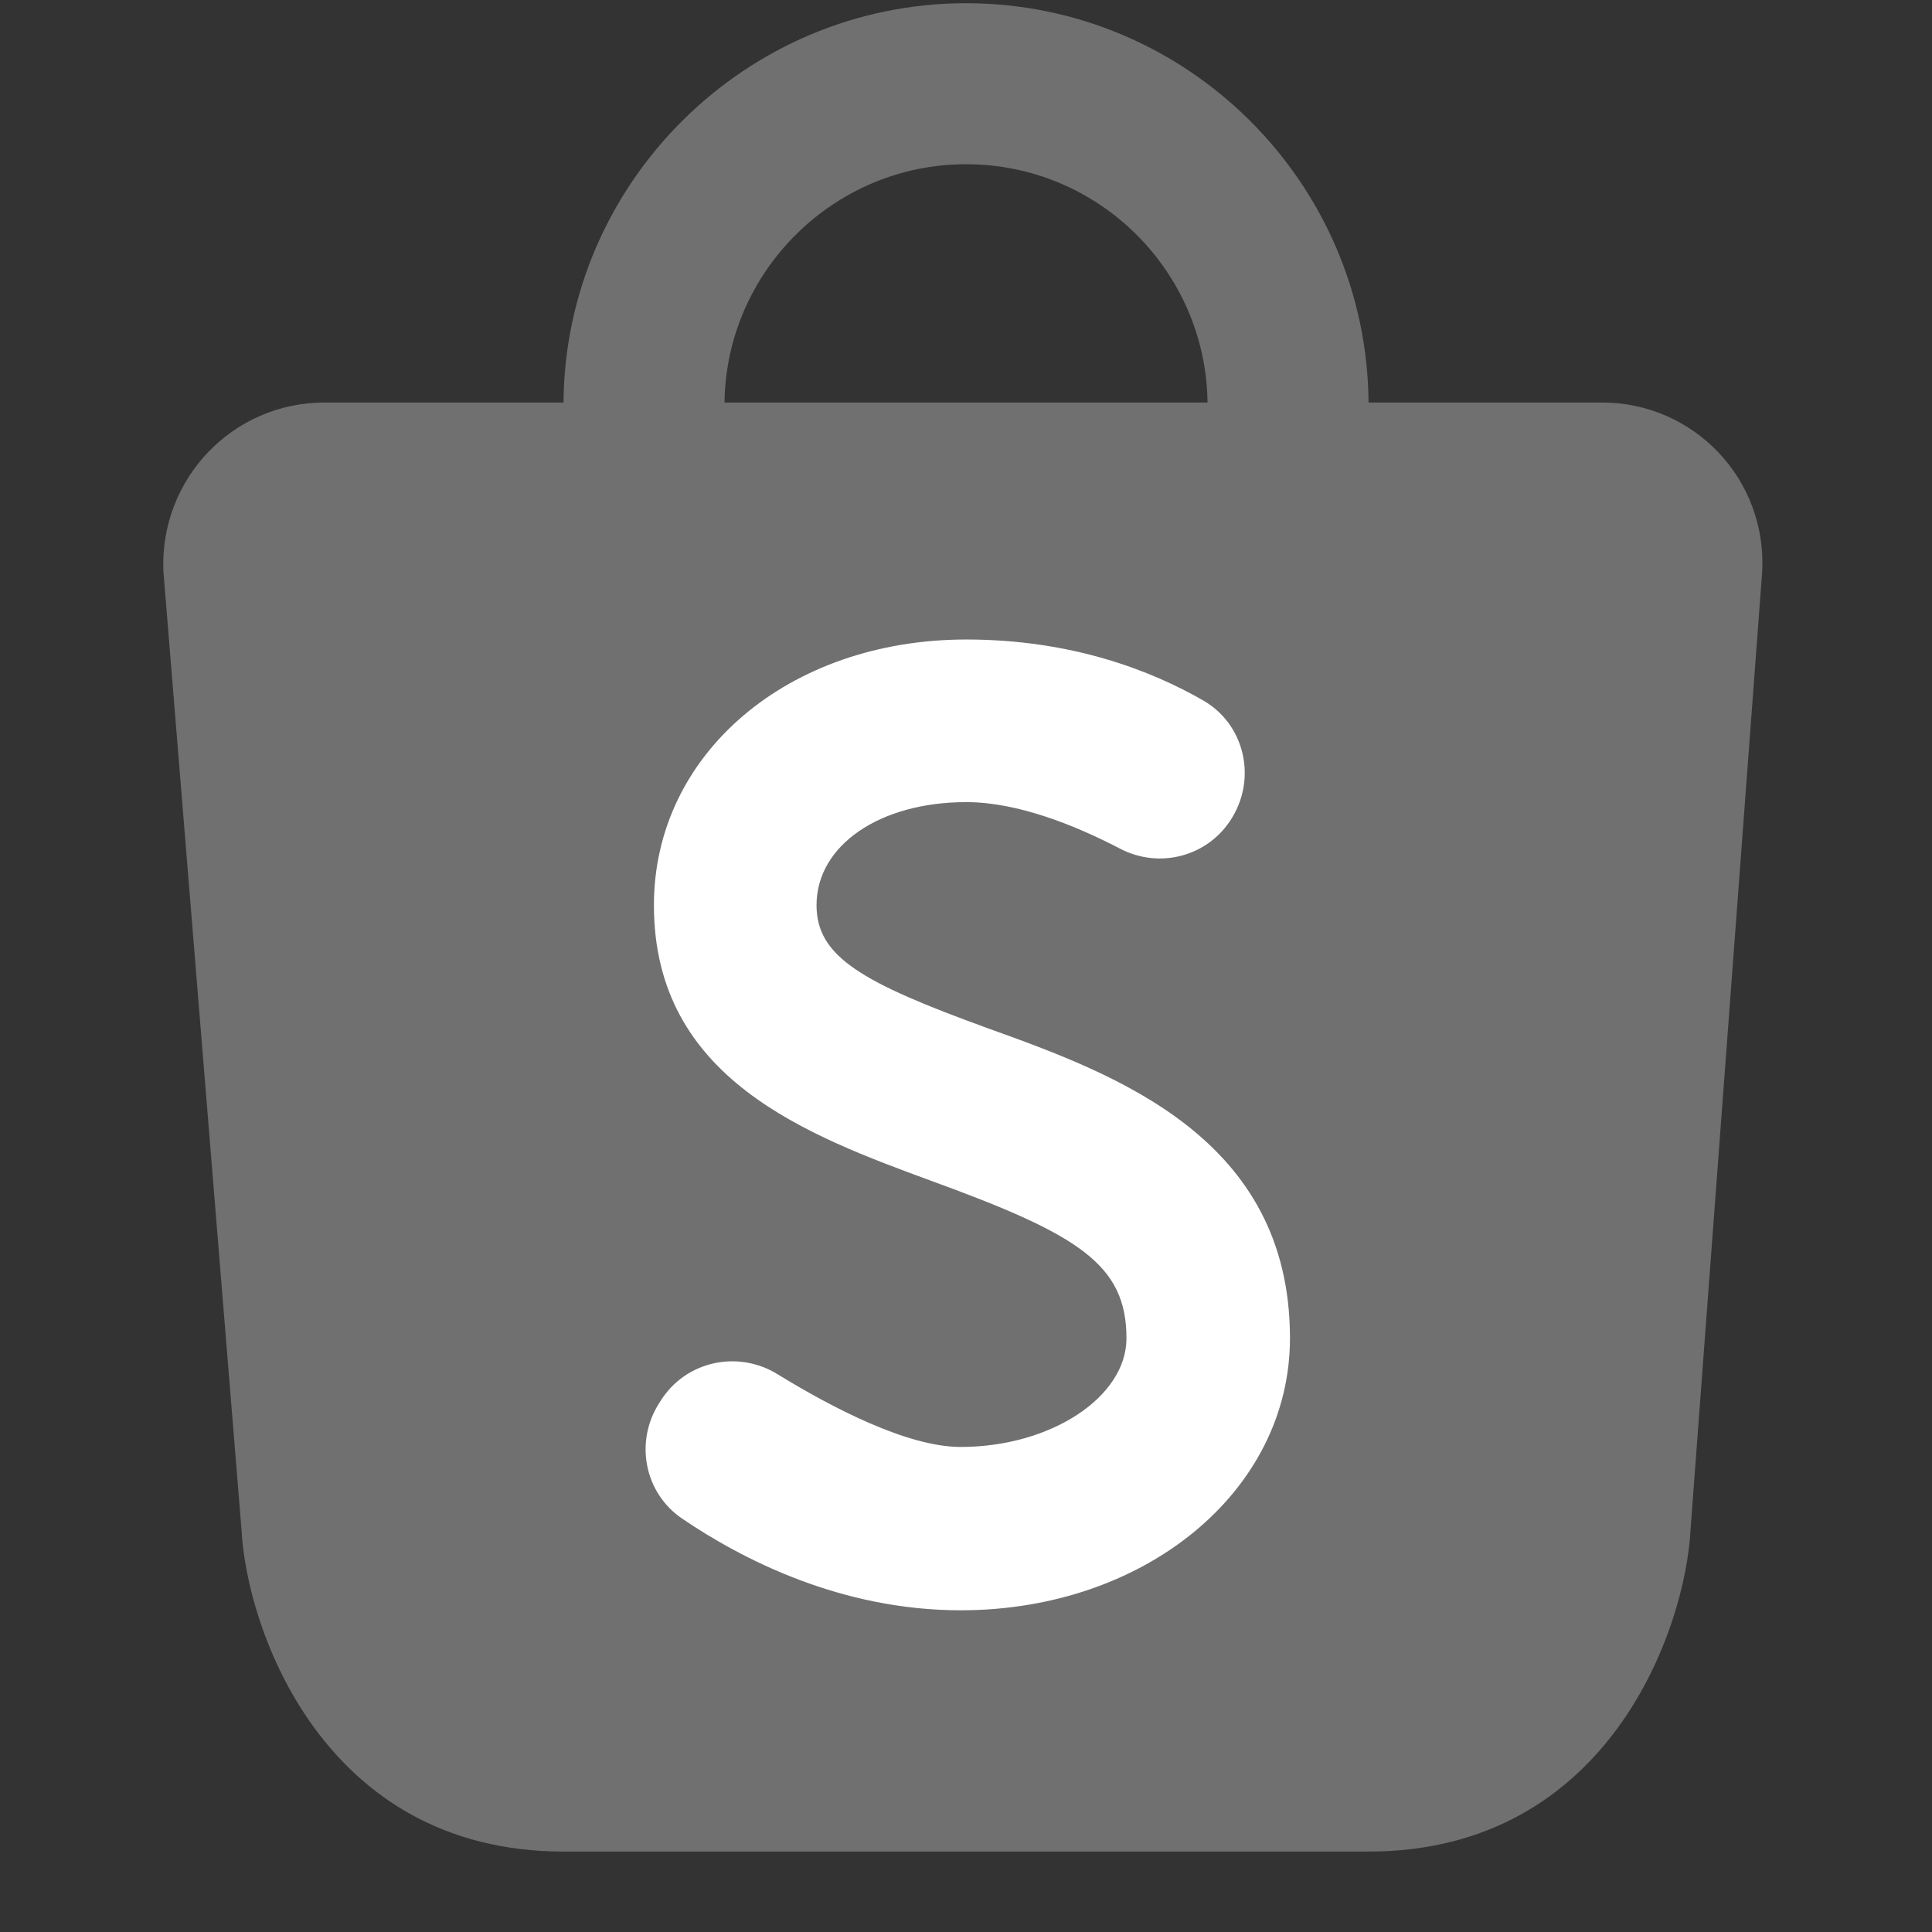
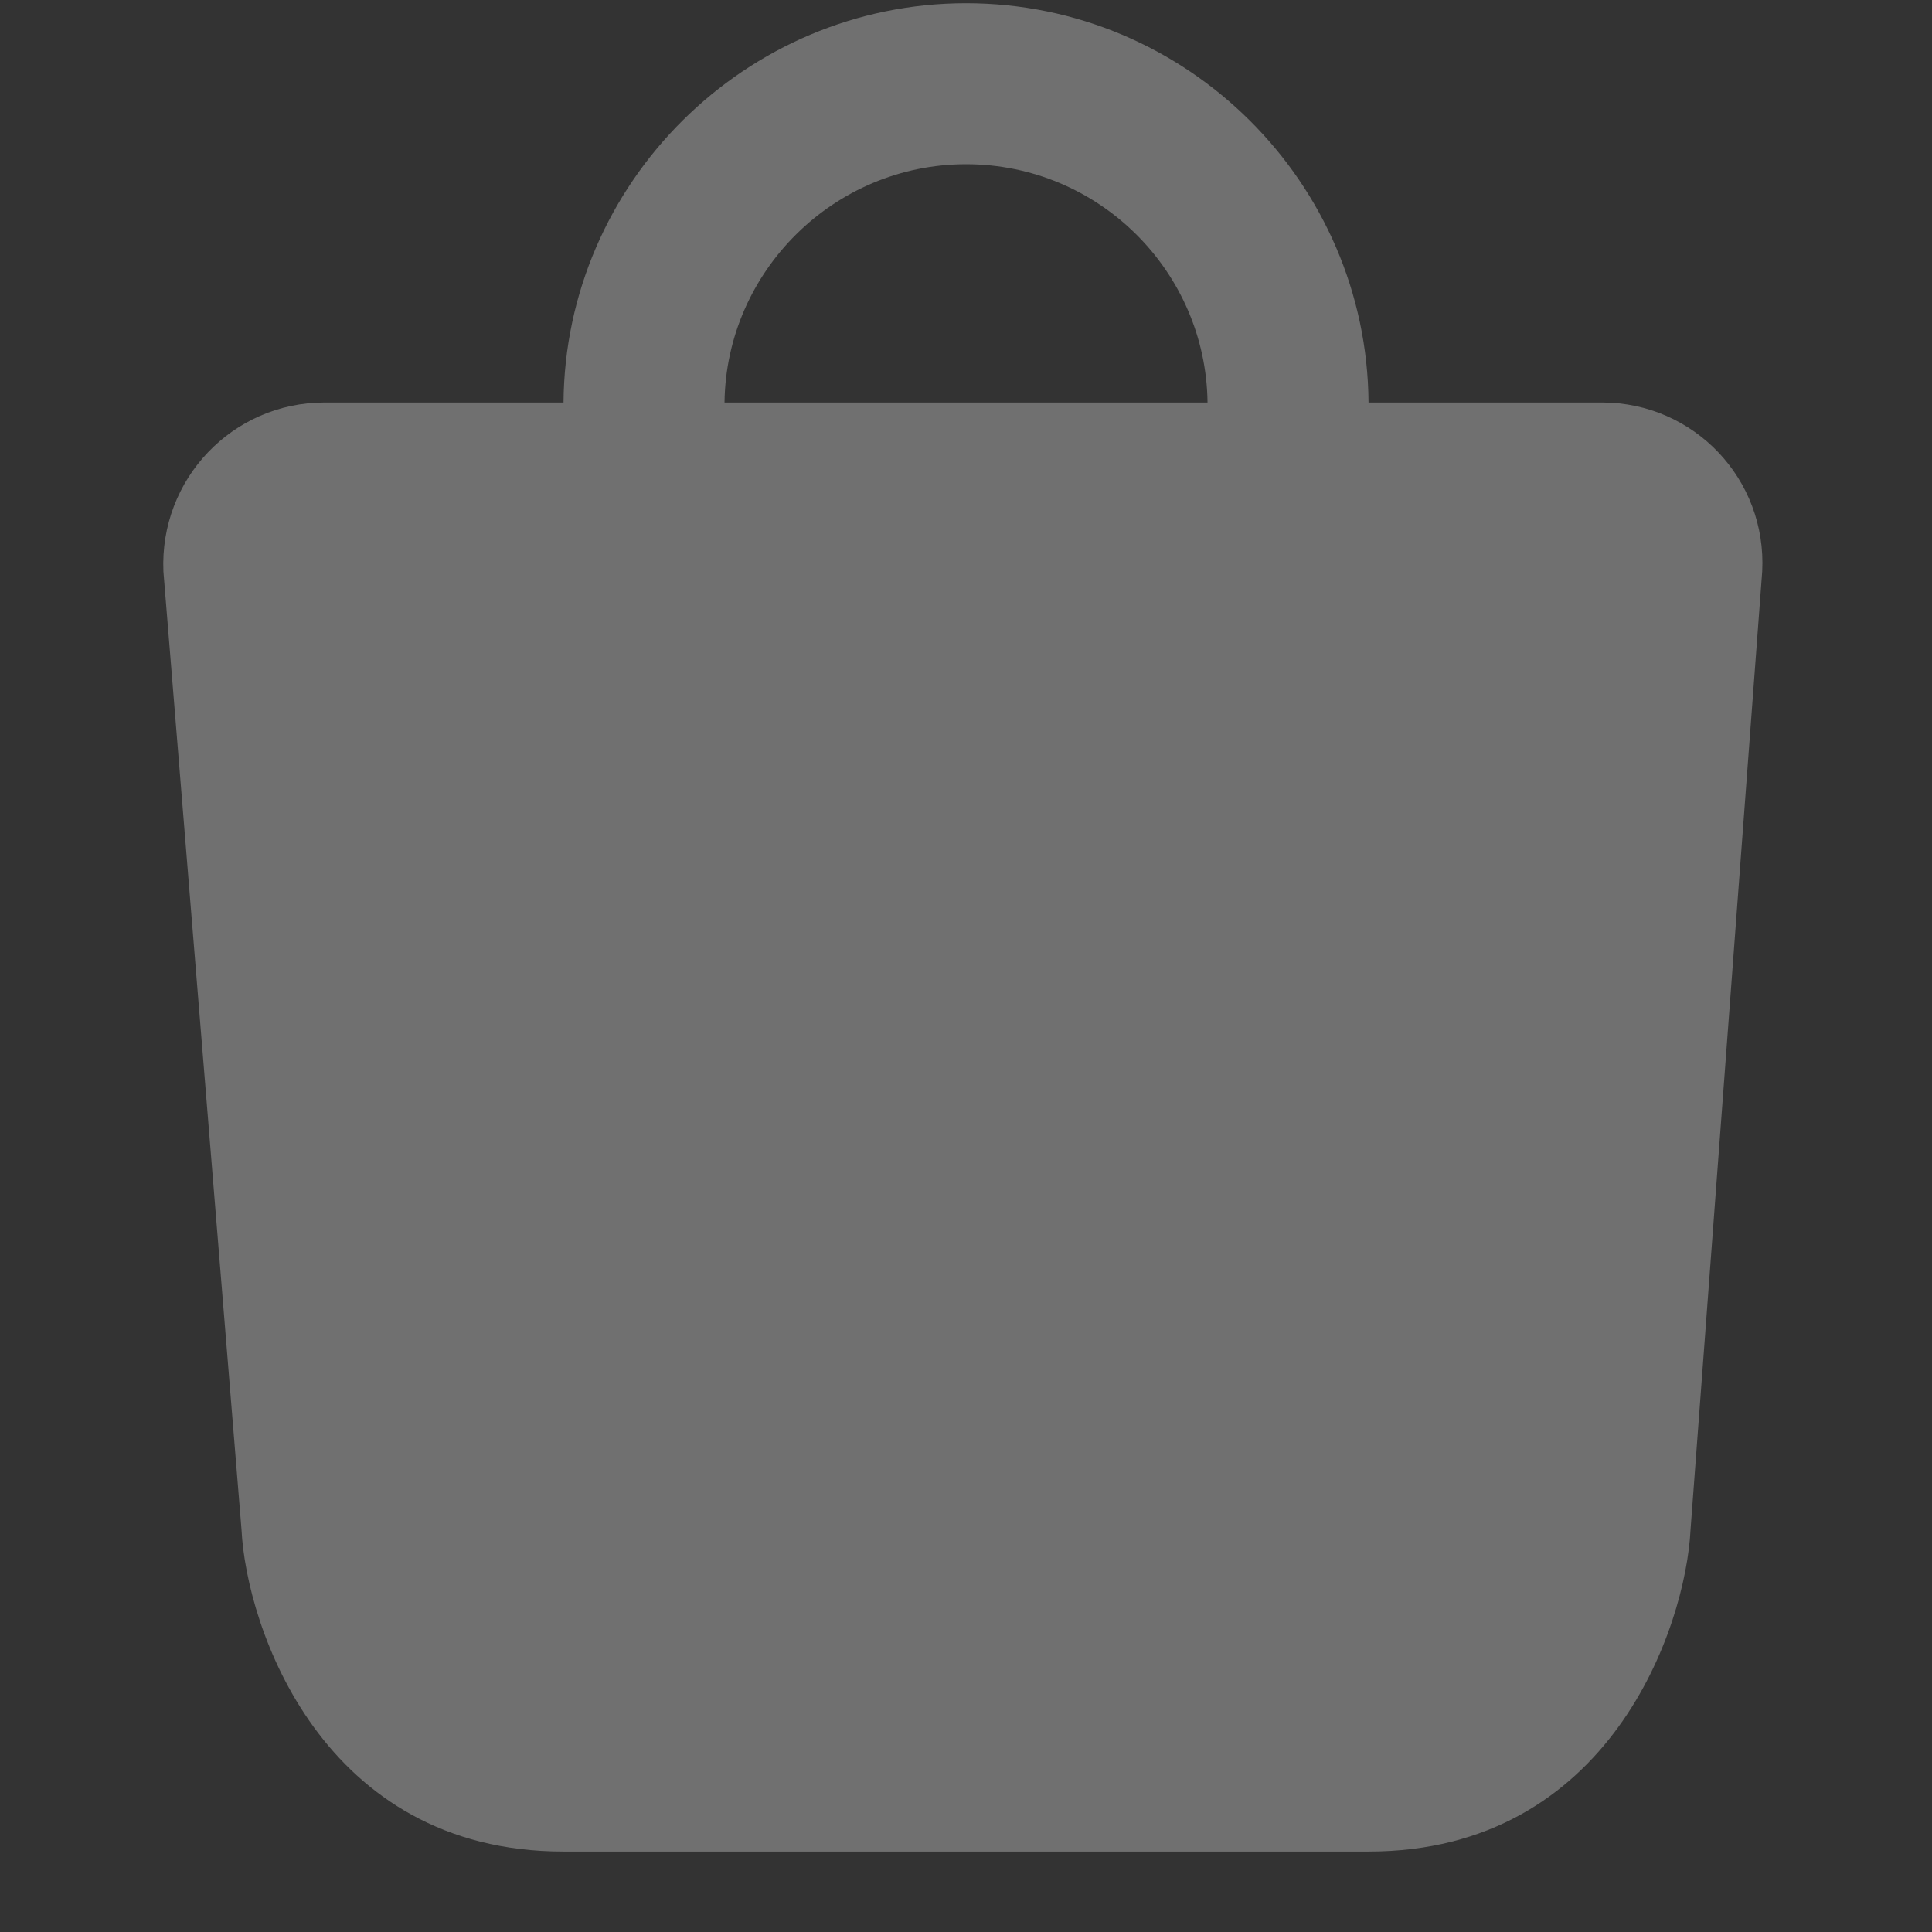
<svg xmlns="http://www.w3.org/2000/svg" viewBox="0,0,256,256" width="24px" height="24px">
  <rect x="0" y="0" width="256" height="256" fill="#333333" stroke="none" />
  <g fill="#ffffff" fill-rule="nonzero" stroke="none" stroke-width="1" stroke-linecap="butt" stroke-linejoin="miter" stroke-miterlimit="10" stroke-dasharray="" stroke-dashoffset="0" font-family="none" font-weight="none" font-size="none" text-anchor="none" style="mix-blend-mode: normal">
    <g transform="scale(10.667,10.667)">
      <path d="M19.9,5h-2.9c-0.02,-2.73 -2.25,-4.96 -5,-4.96c-2.74,0 -4.98,2.23 -5,4.96h-2.97c-1.14,0 -2.05,0.95 -2,2.1l0.97,11.9c0.06,1.21 1,4 4,4h10c3,0 3.94,-2.79 4,-4l0.89,-11.9c0.06,-1.15 -0.85,-2.1 -1.99,-2.1zM12,2.04c1.65,0 2.98,1.33 3,2.96h-6c0.02,-1.63 1.36,-2.96 3,-2.96z" opacity="0.3" />
-       <path d="M16.024,16.623c0,1.9 -1.8,3.38 -4.09,3.38c-1.488,0 -2.715,-0.632 -3.462,-1.14c-0.466,-0.317 -0.589,-0.947 -0.289,-1.425l0.024,-0.038c0.309,-0.492 0.956,-0.635 1.451,-0.33c0.679,0.417 1.613,0.904 2.275,0.904c1.12,0 2.06,-0.62 2.06,-1.35c0,-0.92 -0.6,-1.29 -2.41,-1.95c-1.55,-0.57 -3.46,-1.27 -3.46,-3.43c0,-1.88 1.67,-3.3 3.88,-3.3c1.317,0 2.305,0.39 2.943,0.757c0.508,0.292 0.666,0.949 0.362,1.451l-0.003,0.006c-0.289,0.478 -0.896,0.643 -1.392,0.384c-0.543,-0.283 -1.264,-0.578 -1.91,-0.578c-1.08,0 -1.86,0.54 -1.86,1.28c0,0.64 0.56,0.96 2.13,1.53c1.581,0.568 3.751,1.358 3.751,3.849z" />
    </g>
  </g>
</svg>